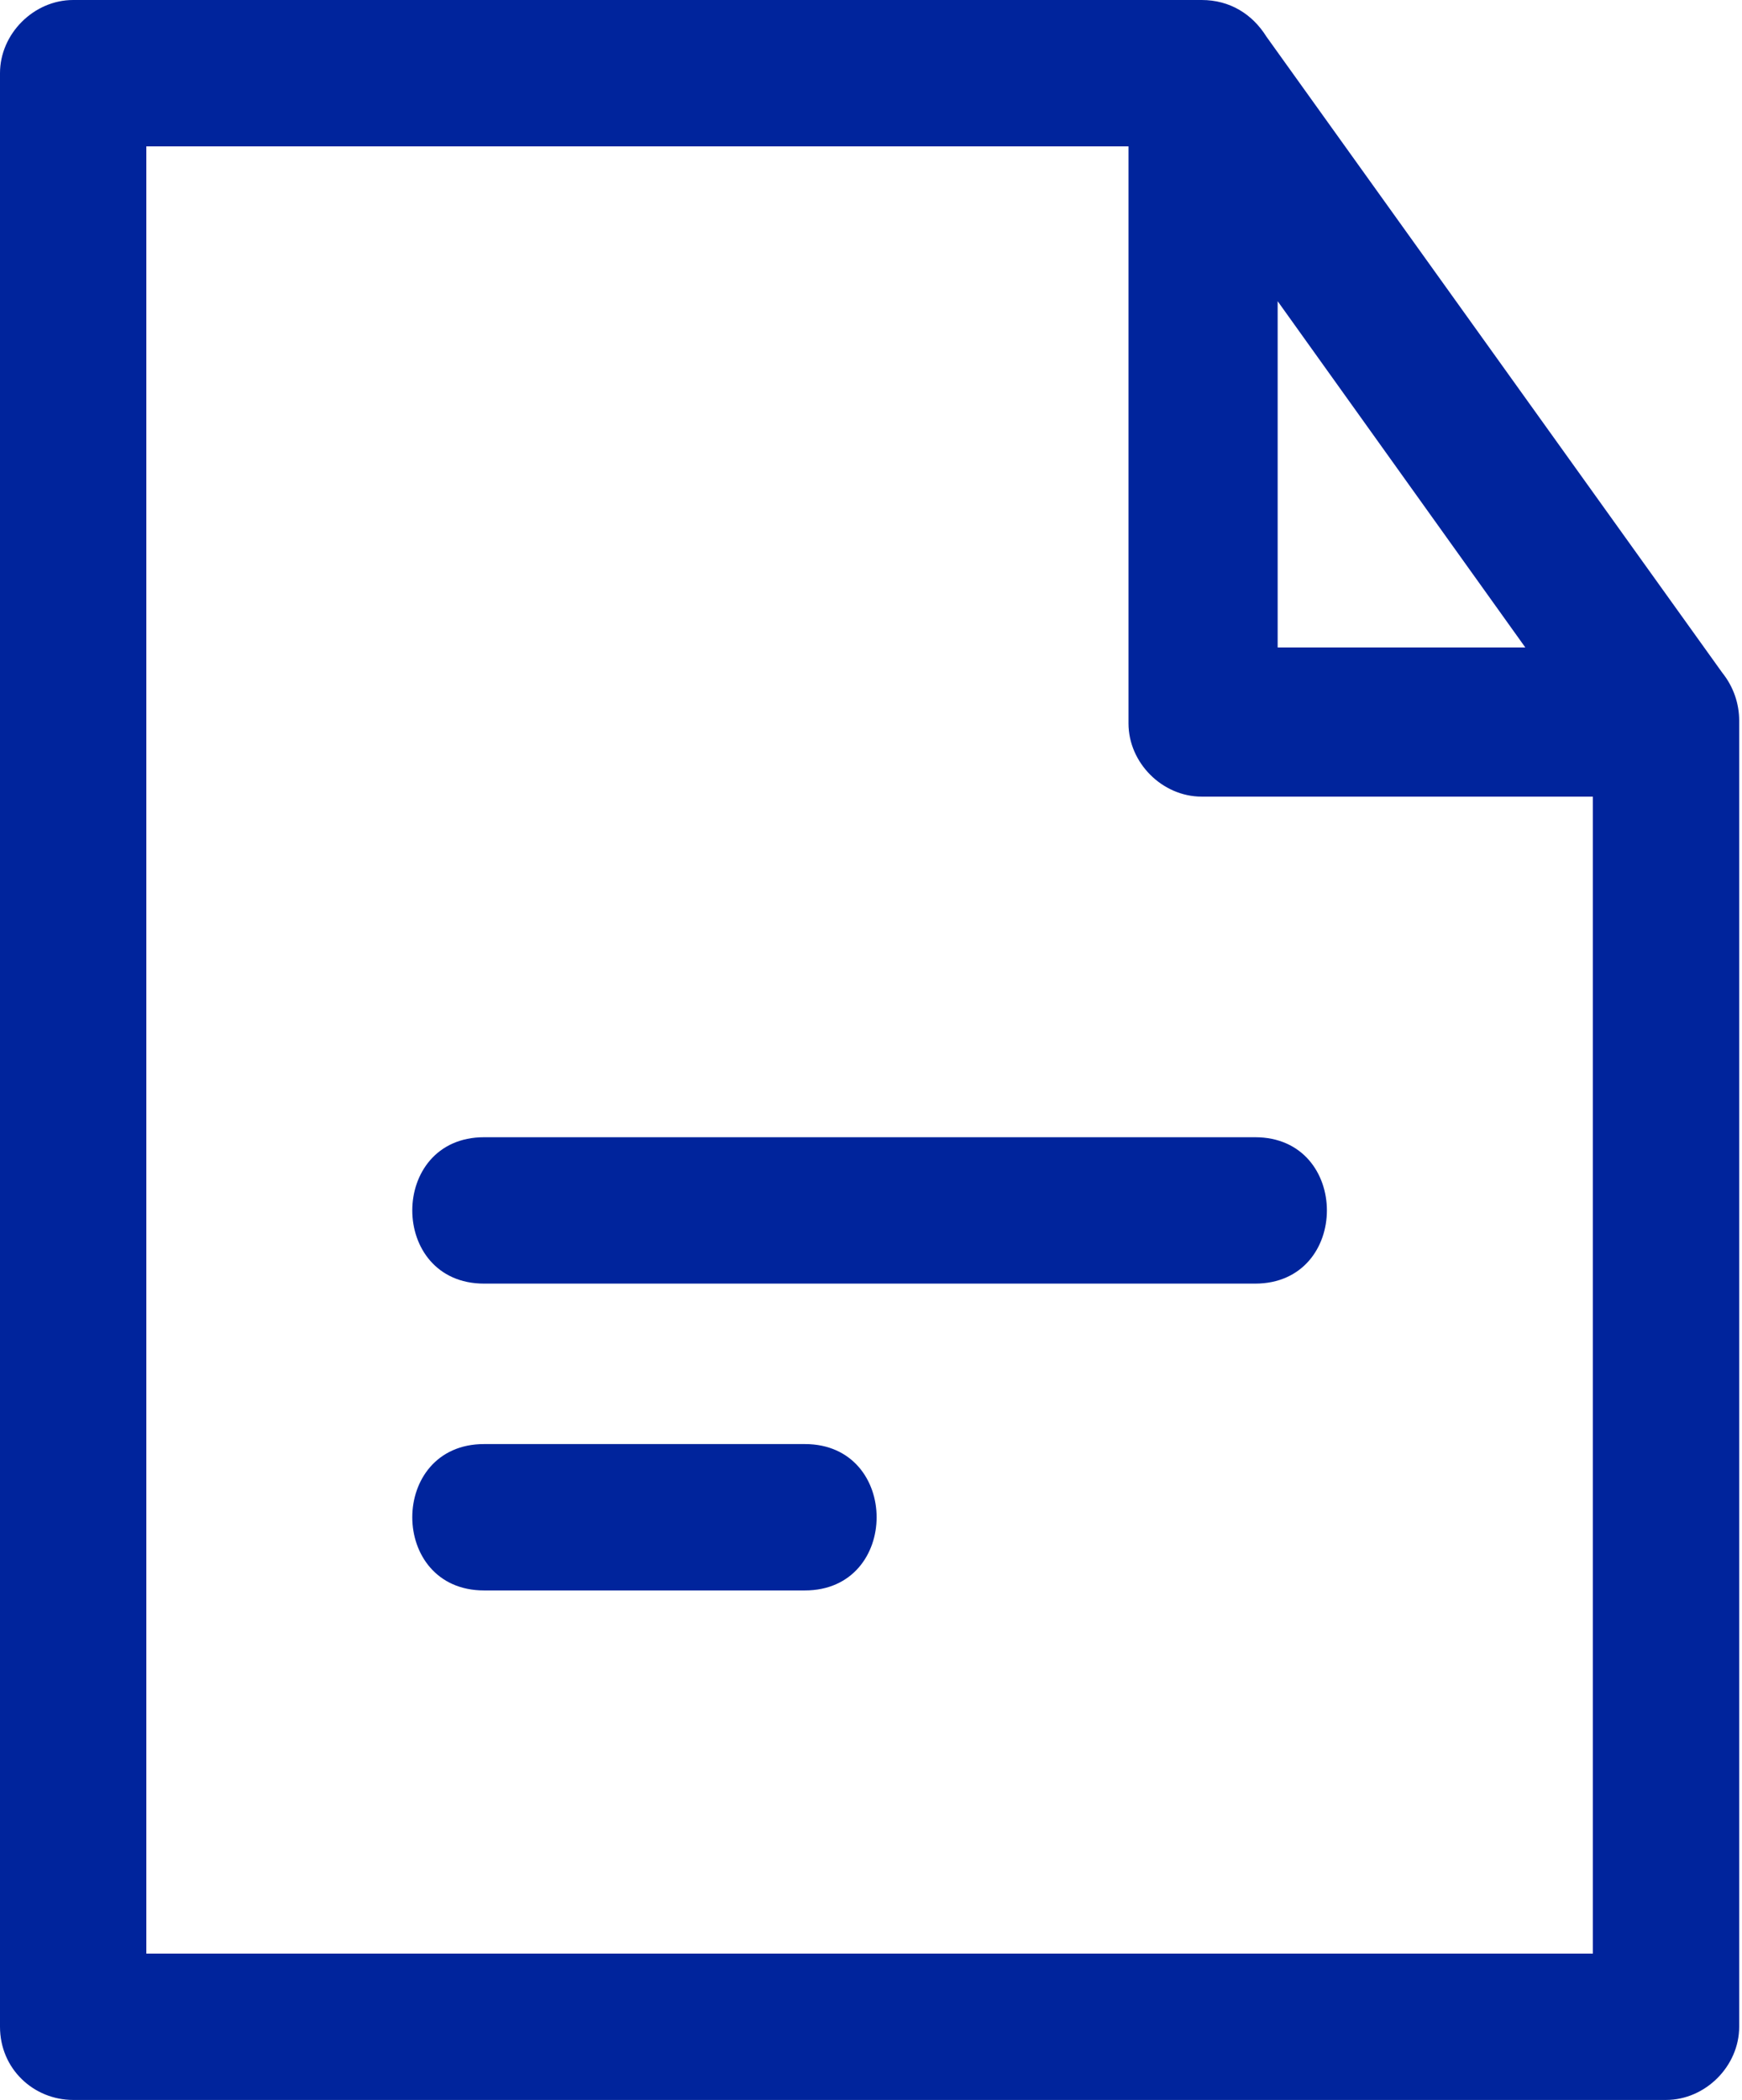
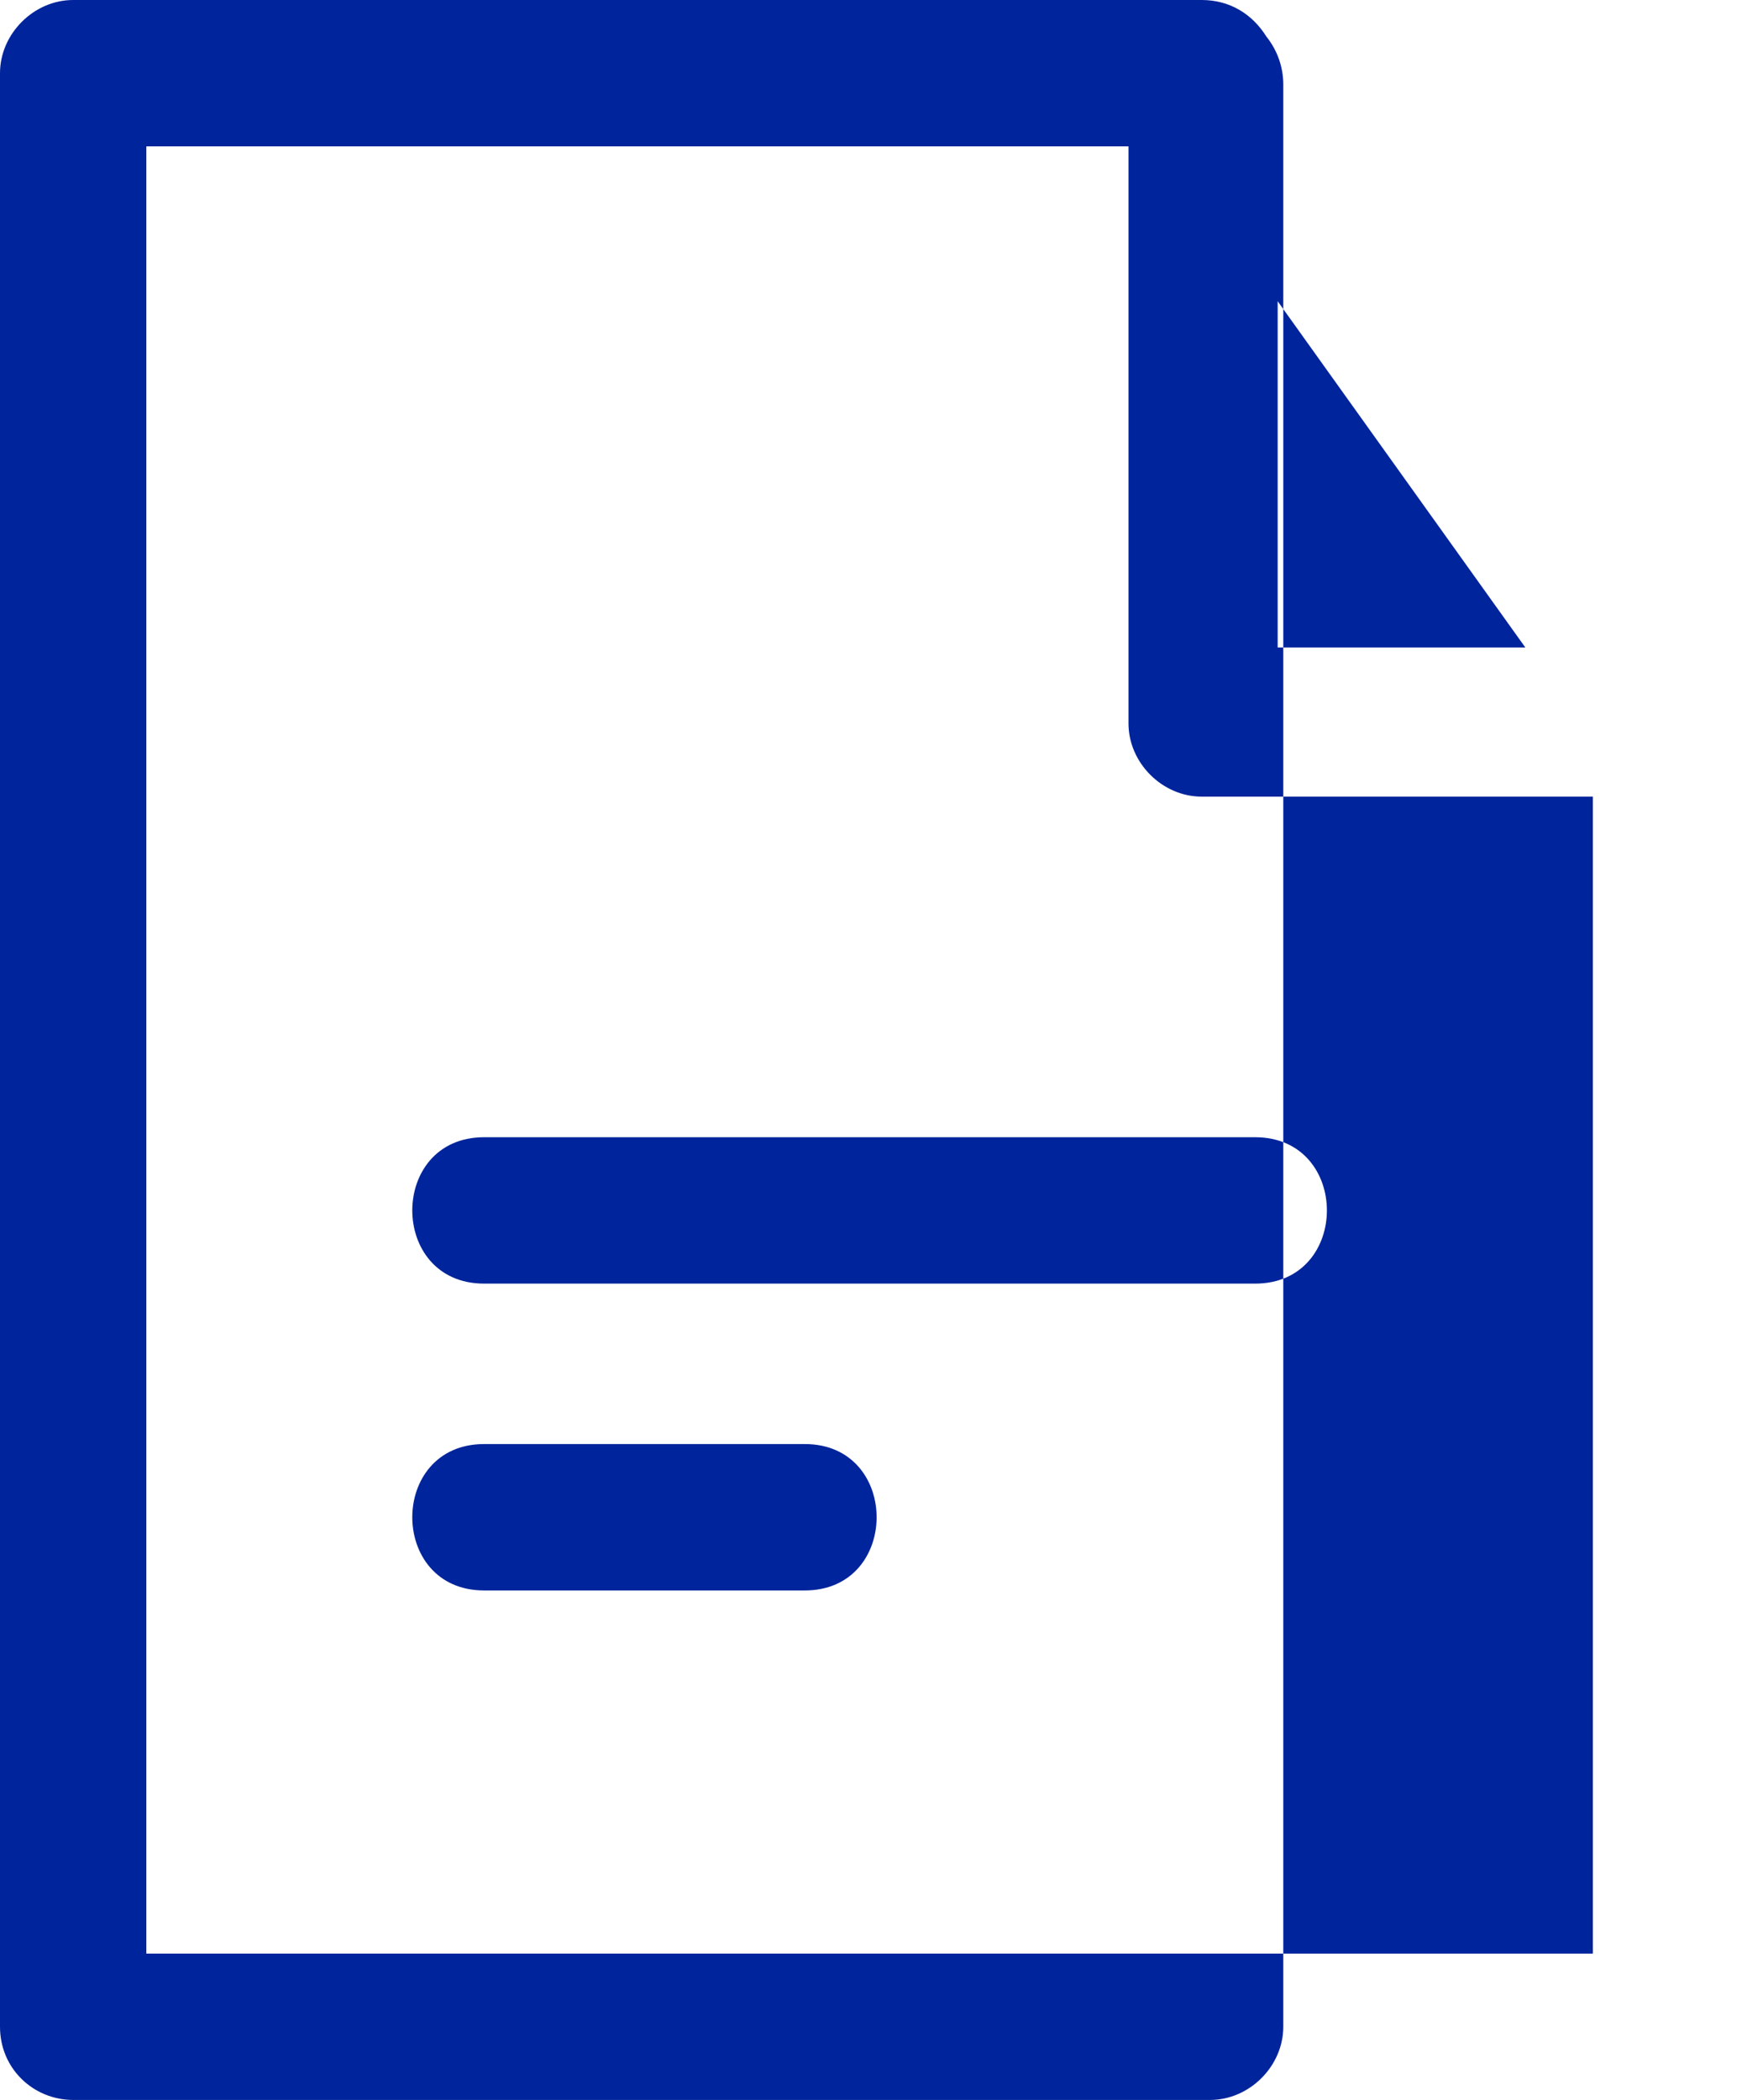
<svg xmlns="http://www.w3.org/2000/svg" version="1.1" id="Calque_1" x="0px" y="0px" viewBox="0 0 61.9 74.6" style="enable-background:new 0 0 61.9 74.6;" xml:space="preserve">
  <style type="text/css">
	.st0{fill:#00249C;}
</style>
  <g>
-     <path class="st0" d="M2.6,0h40.1c1,0,1.8,0.5,2.3,1.3l16.2,22.6c0.4,0.5,0.6,1.1,0.6,1.7V72c0,1.4-1.2,2.6-2.6,2.6H2.6   C1.2,74.6,0,73.5,0,72V2.6C0,1.2,1.2,0,2.6,0z M44.6,40.4c3.4,0,3.4,5.2,0,5.2H17.2c-3.4,0-3.4-5.2,0-5.2H44.6z M28.6,51.3   c3.4,0,3.4,5.2,0,5.2H17.2c-3.4,0-3.4-5.2,0-5.2H28.6z M45.4,10.7V23h8.8L45.4,10.7z M40.1,5.2H5.2v64.2h51.4V28.3H42.7   c-1.4,0-2.6-1.2-2.6-2.6C40.1,25.6,40.1,5.2,40.1,5.2z" />
+     <path class="st0" d="M2.6,0h40.1c1,0,1.8,0.5,2.3,1.3c0.4,0.5,0.6,1.1,0.6,1.7V72c0,1.4-1.2,2.6-2.6,2.6H2.6   C1.2,74.6,0,73.5,0,72V2.6C0,1.2,1.2,0,2.6,0z M44.6,40.4c3.4,0,3.4,5.2,0,5.2H17.2c-3.4,0-3.4-5.2,0-5.2H44.6z M28.6,51.3   c3.4,0,3.4,5.2,0,5.2H17.2c-3.4,0-3.4-5.2,0-5.2H28.6z M45.4,10.7V23h8.8L45.4,10.7z M40.1,5.2H5.2v64.2h51.4V28.3H42.7   c-1.4,0-2.6-1.2-2.6-2.6C40.1,25.6,40.1,5.2,40.1,5.2z" />
  </g>
</svg>